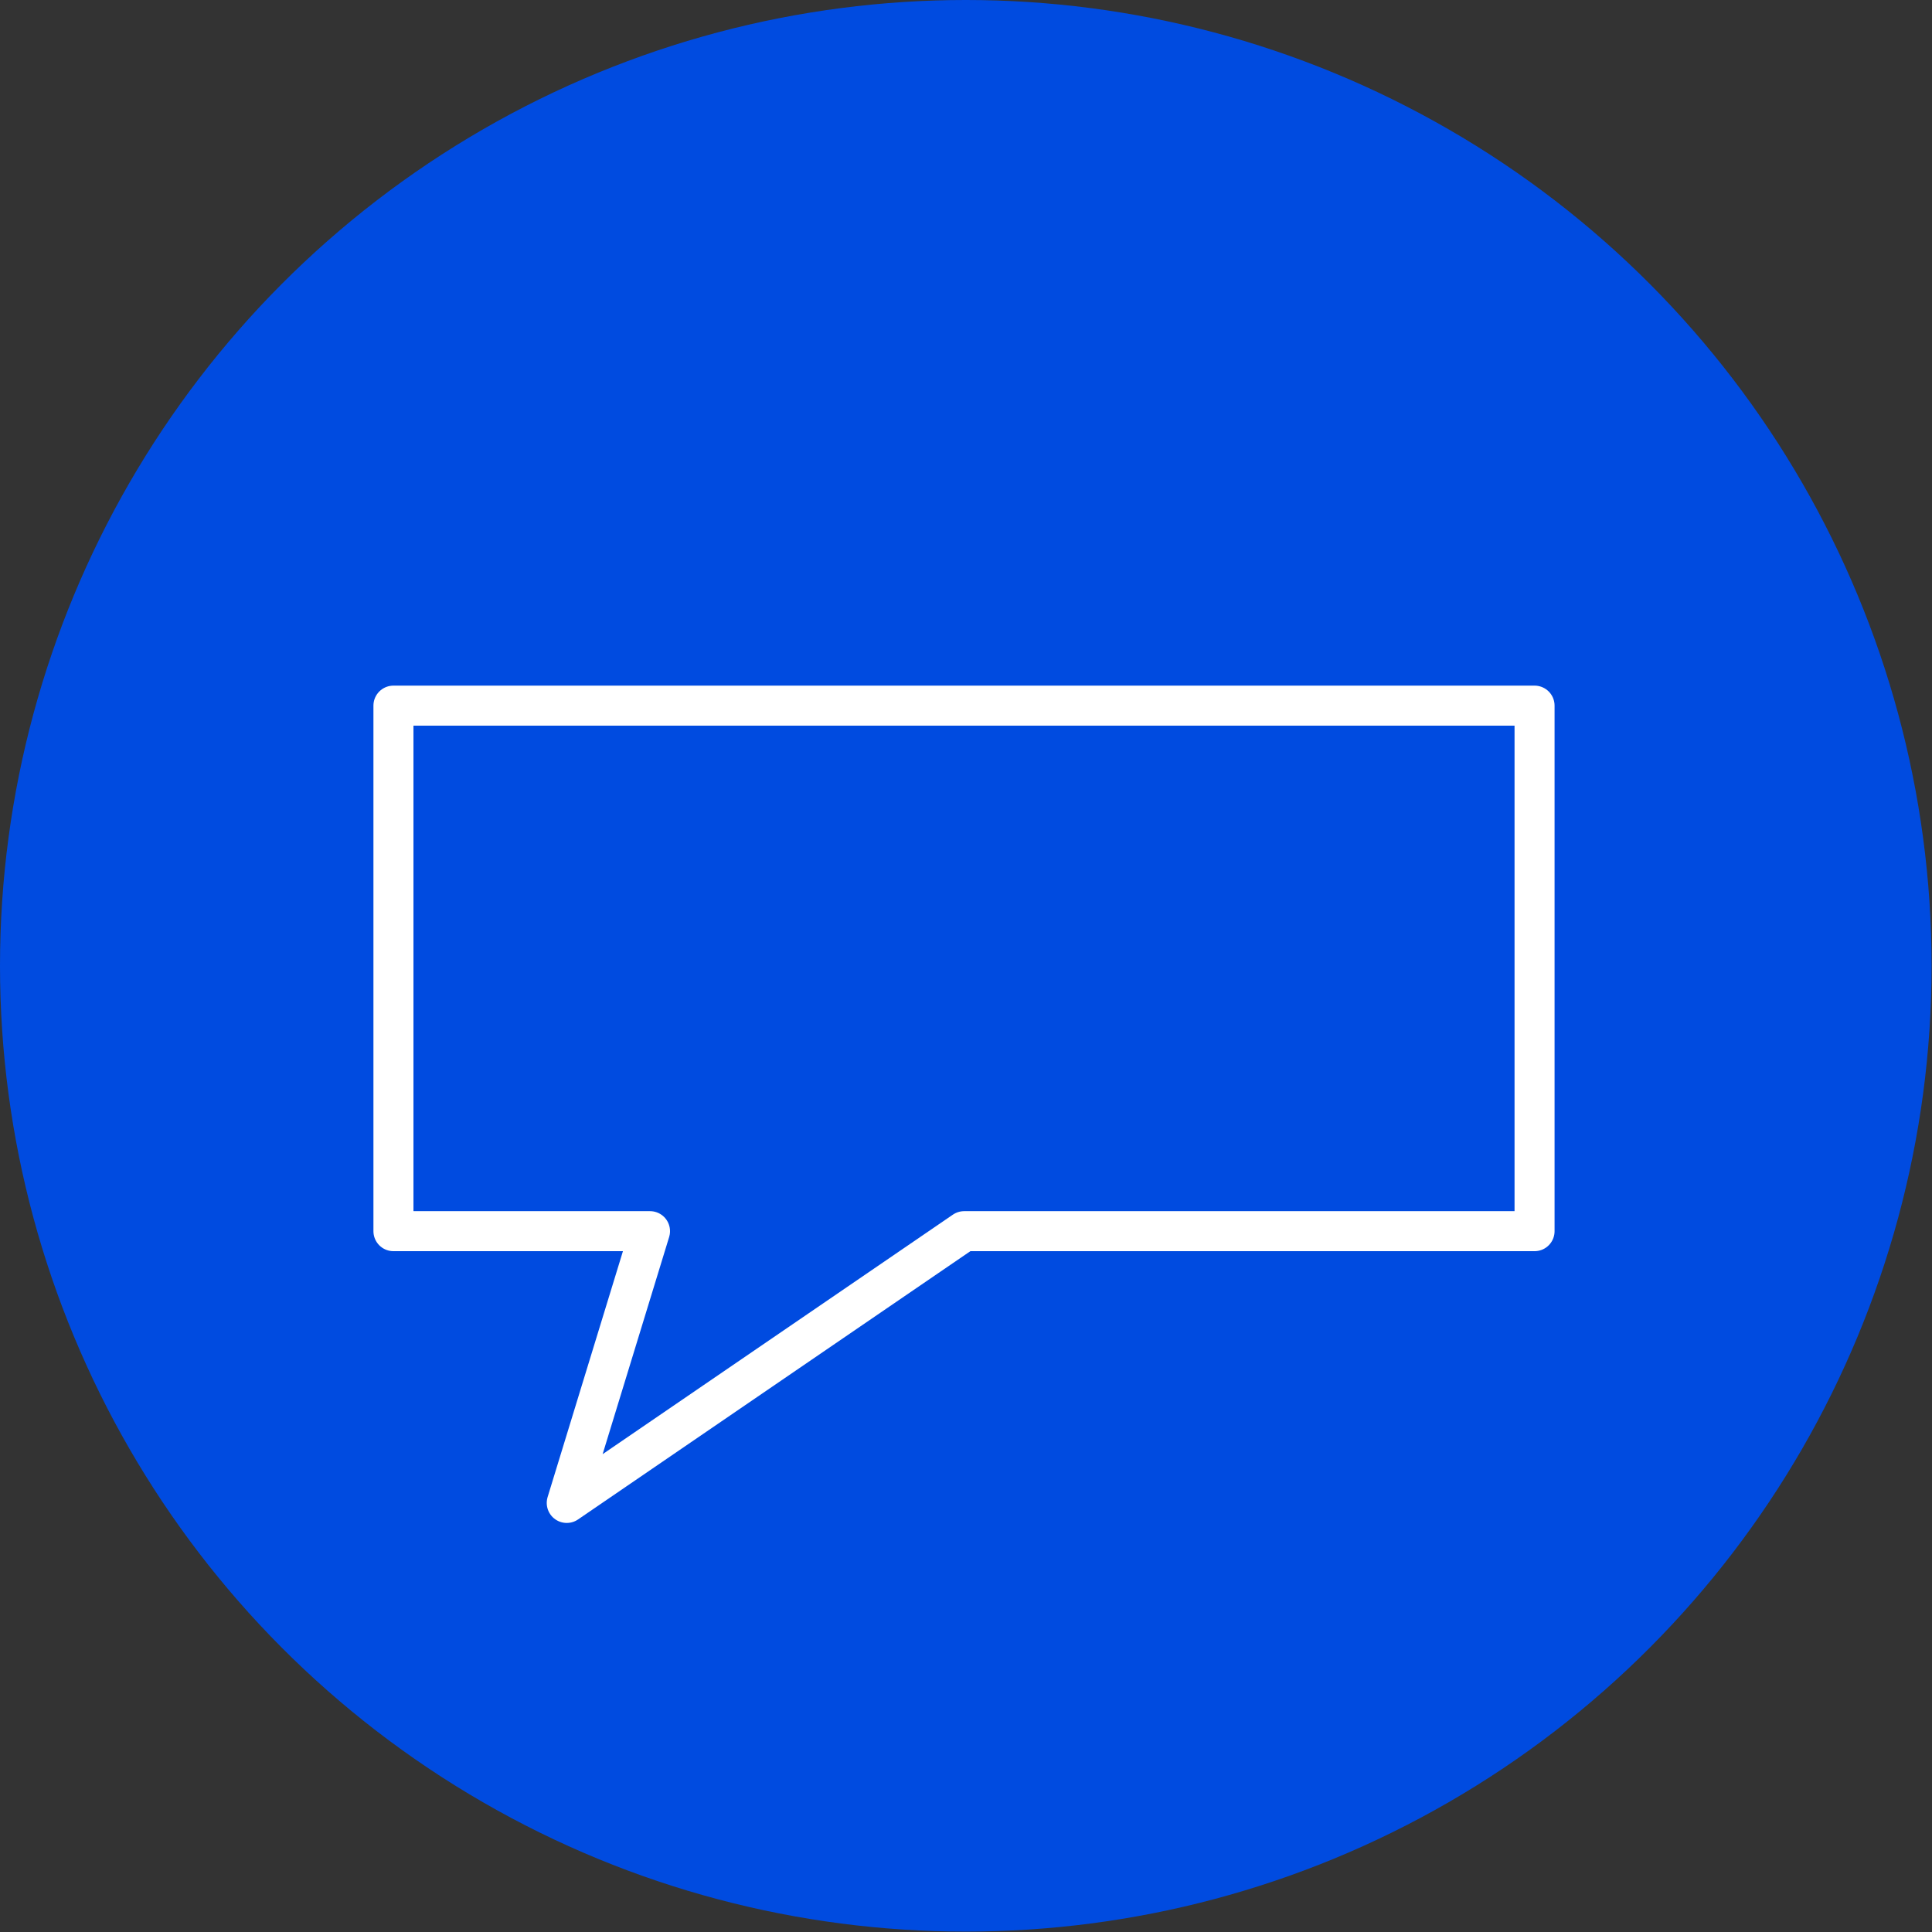
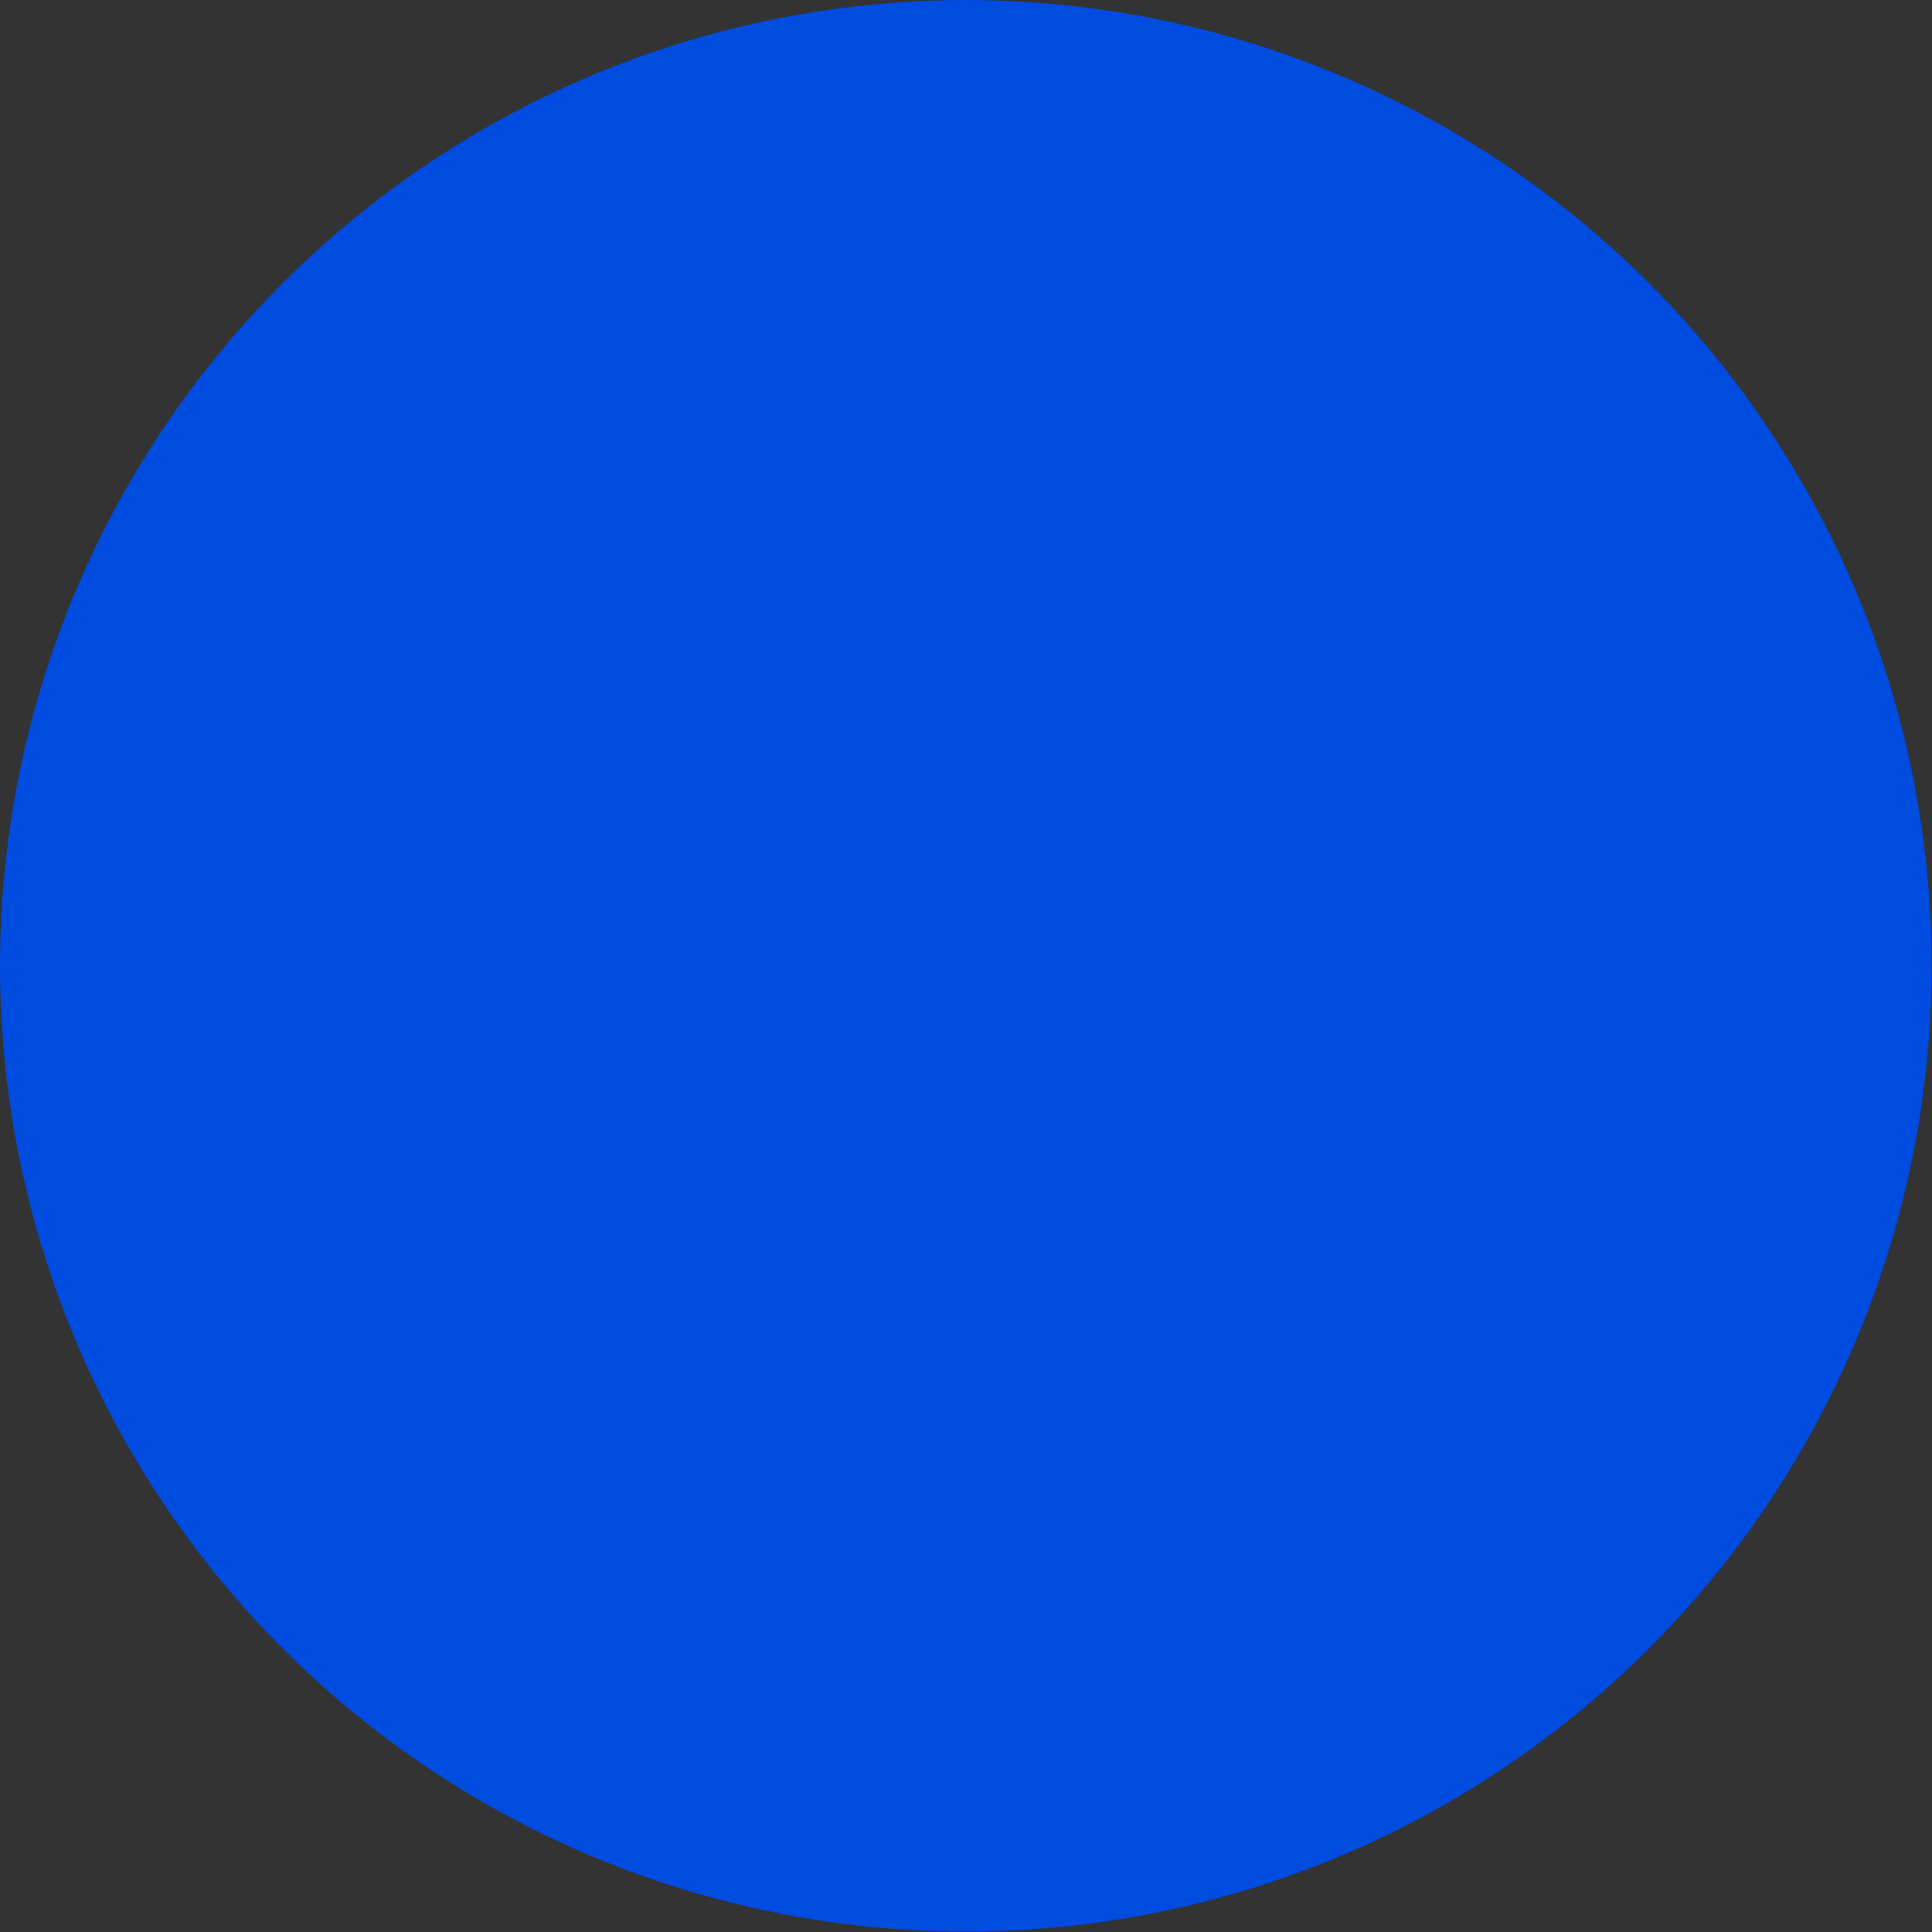
<svg xmlns="http://www.w3.org/2000/svg" id="b" viewBox="0 0 48.27 48.27">
  <rect x="0" y="0" width="48.27" height="48.27" fill="#333333" stroke="none" />
  <defs>
    <style>.d{fill:none;stroke:#fff;stroke-linecap:round;stroke-linejoin:round;}.e{fill:#004be0;}</style>
  </defs>
  <g id="c">
    <circle class="e" cx="24.13" cy="24.13" r="24.13" />
-     <polygon class="d" points="9.83 17.63 9.83 30.76 16.24 30.76 14.16 37.55 24.09 30.76 38.34 30.76 38.34 17.63 9.83 17.63" />
  </g>
</svg>